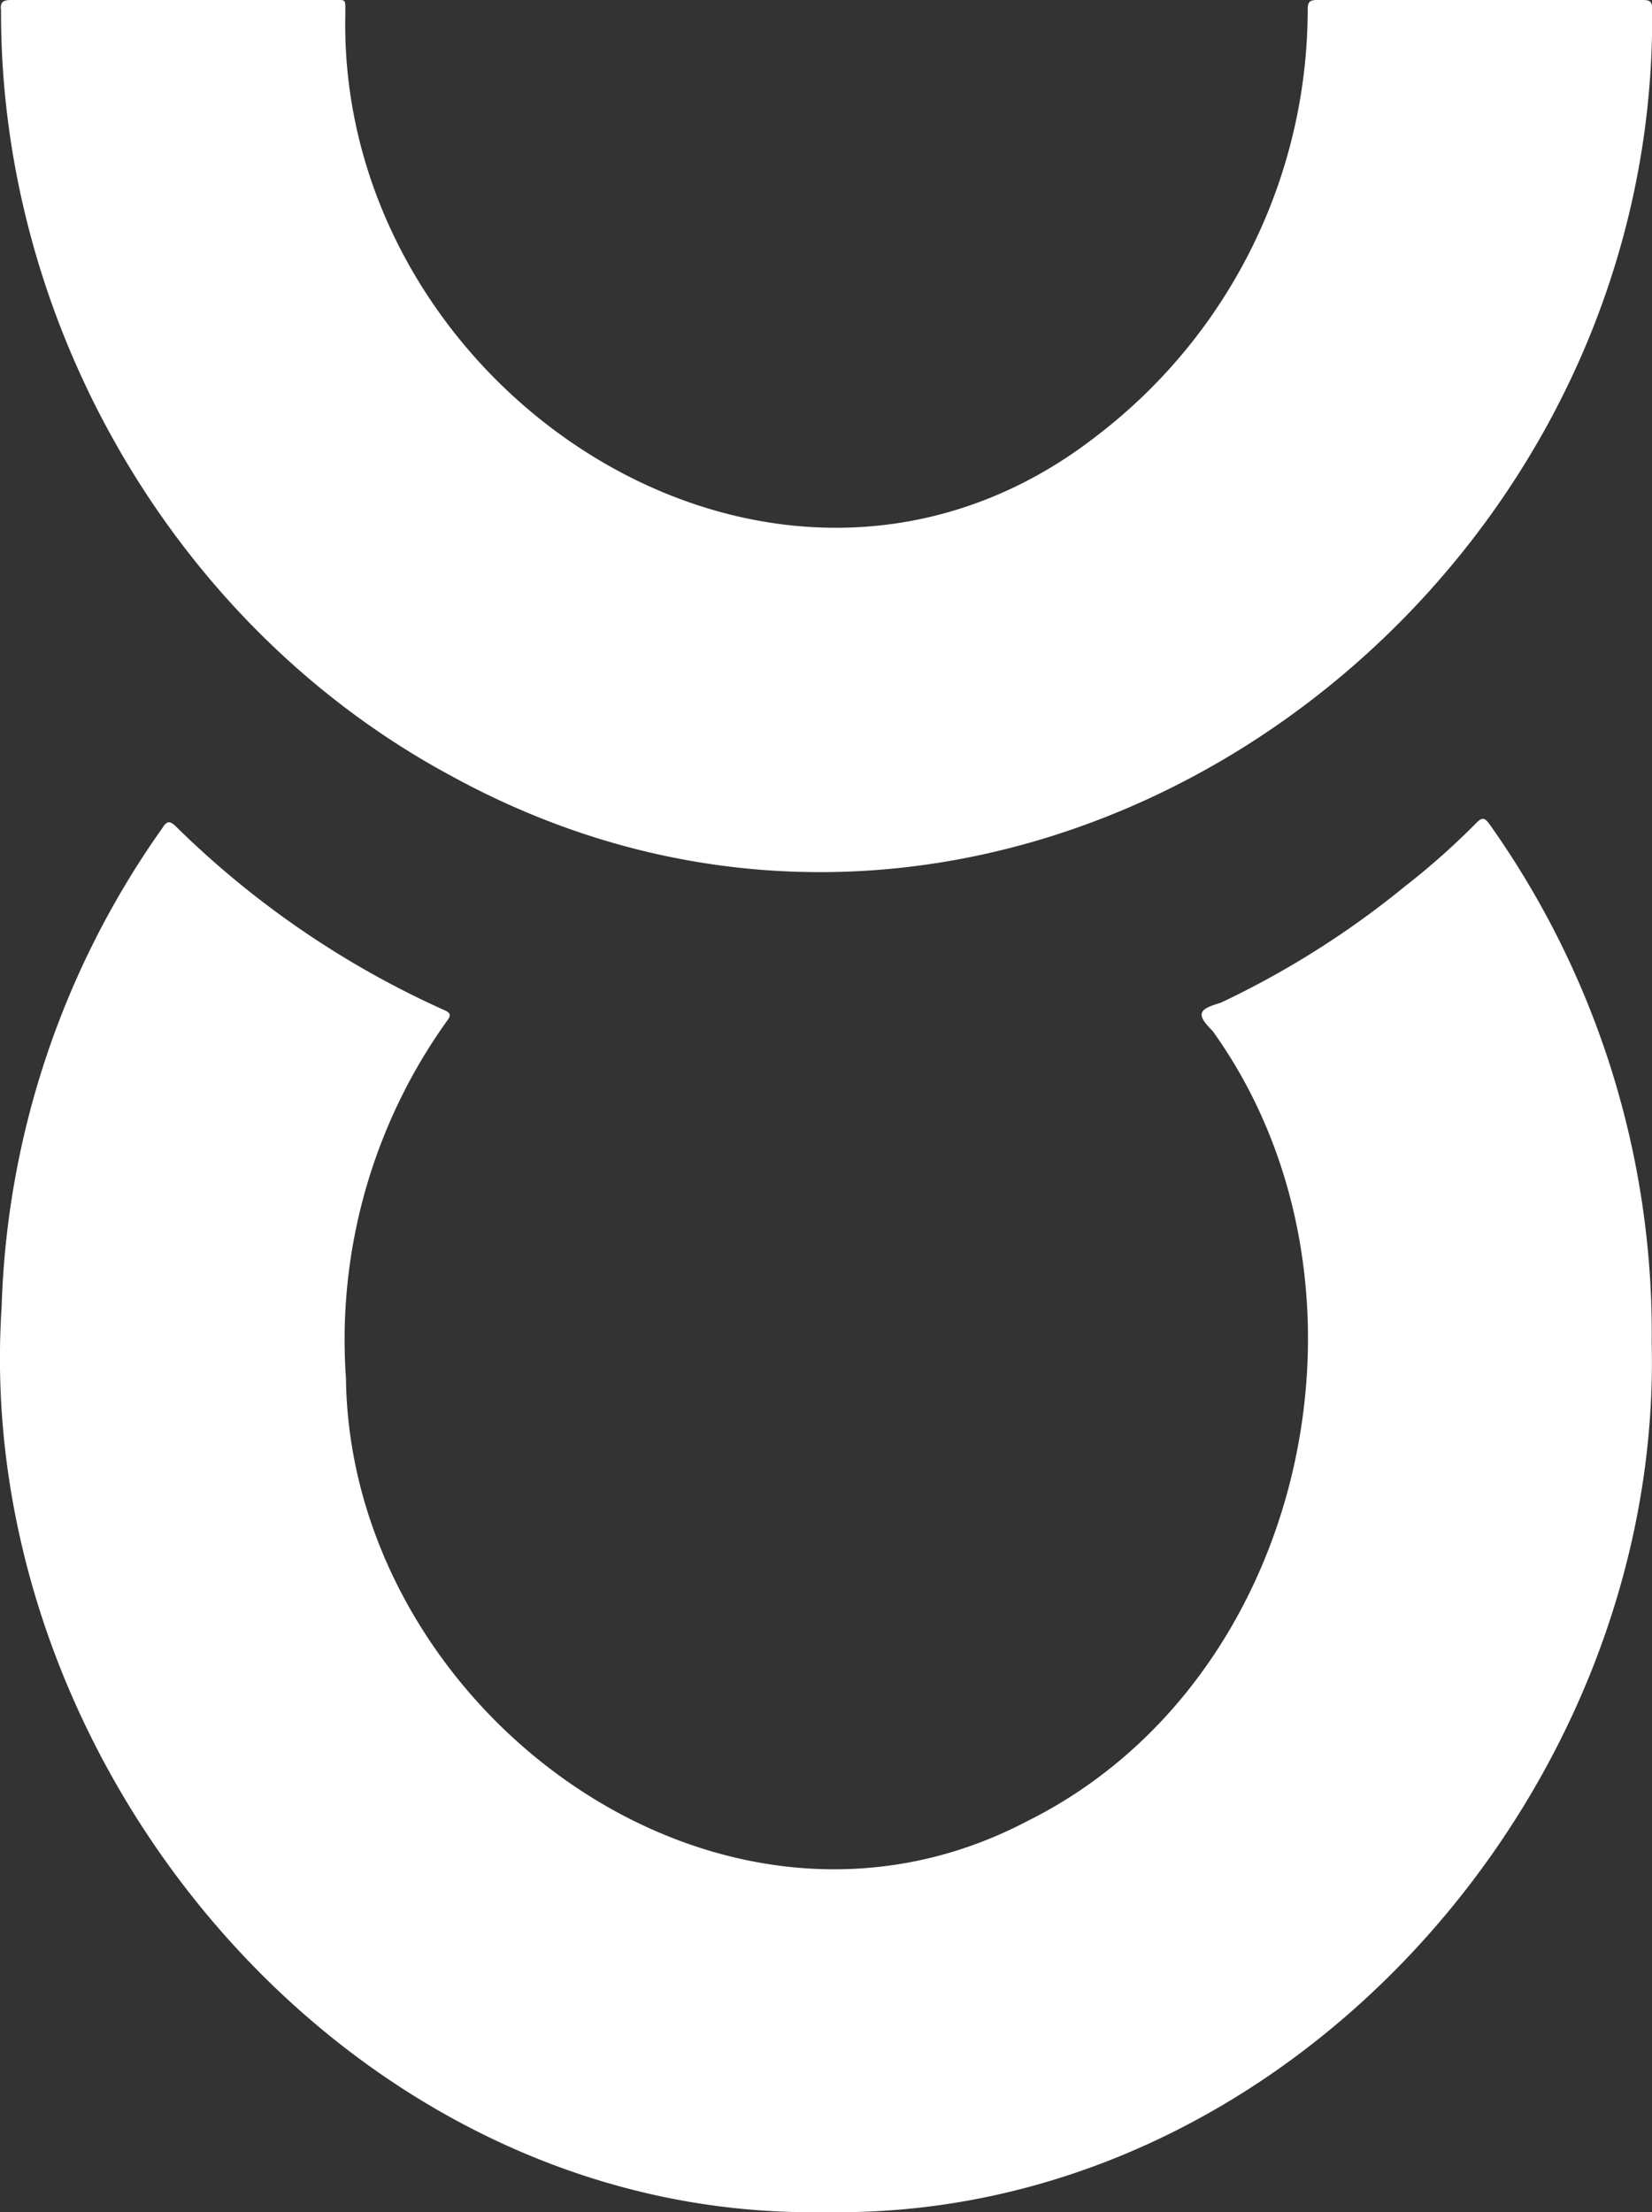
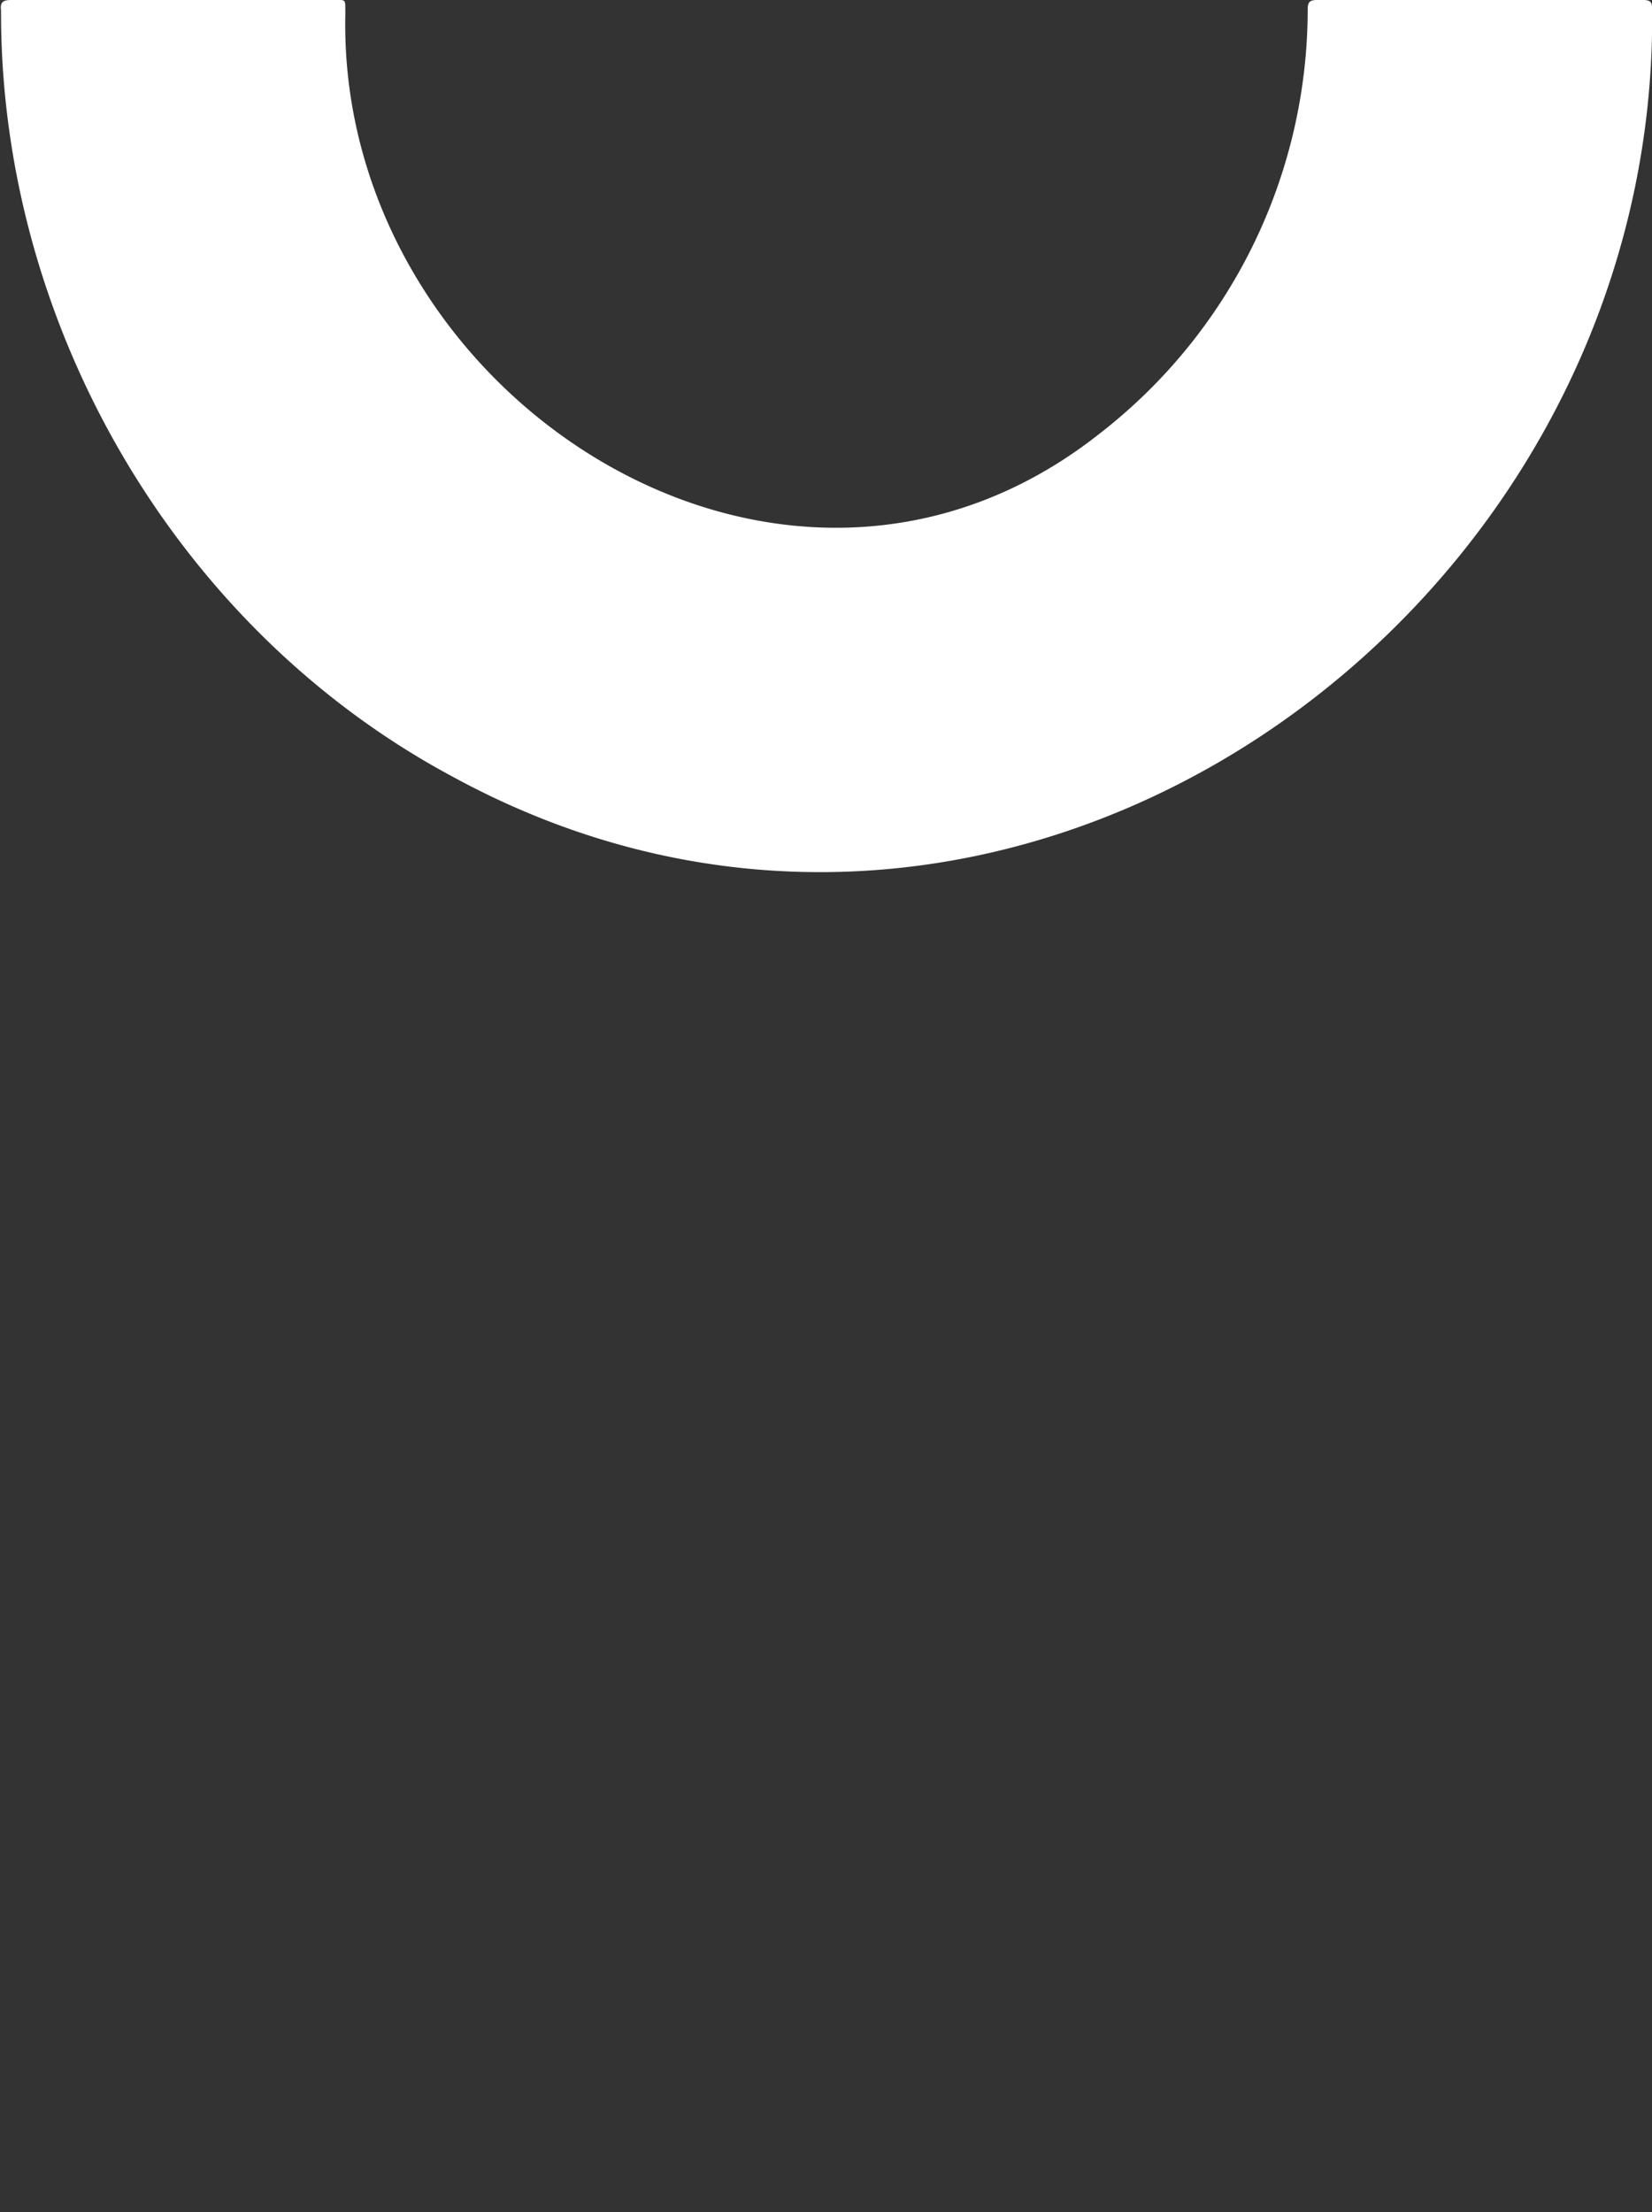
<svg xmlns="http://www.w3.org/2000/svg" fill="#fff" viewBox="0 0 111.17 148.84">
  <rect x="0" y="0" width="111.17" height="148.84" fill="#333333" stroke="none" />
  <g data-name="Layer 2">
    <g data-name="Layer 1">
-       <path d="M111.15 90.4c.71 30.26-24.66 59-55.62 58.44-31.79.6-57.46-29.93-55.42-60.9a58.75 58.75 0 0 1 10.82-32.23c.29-.48.5-.5.91-.1a61.82 61.82 0 0 0 18 12.33c.5.21.54.36.22.78a36.84 36.84 0 0 0-6.78 24c.26 22.25 25 40.73 45.8 29.84 19-9.41 24.7-36.22 12.53-53.18-1.17-1.17-.95-1.47.54-1.91a60.17 60.17 0 0 0 12.33-7.78 50.15 50.15 0 0 0 4.88-4.33c.4-.41.58-.31.87.09a59.13 59.13 0 0 1 10.92 34.95Z" />
      <path d="M11.67 0h10.68c1 0 .87-.11.89.91-.59 25.56 29.29 45.17 50.7 28.31A36.12 36.12 0 0 0 88 .66c0-.48.09-.66.63-.66h21.94c.5 0 .61.15.61.62.42 41-43.44 72.06-80.81 51.59C11.75 42.2 0 21.75.07.69 0 .16.19 0 .74 0h10.93Z" />
    </g>
  </g>
</svg>